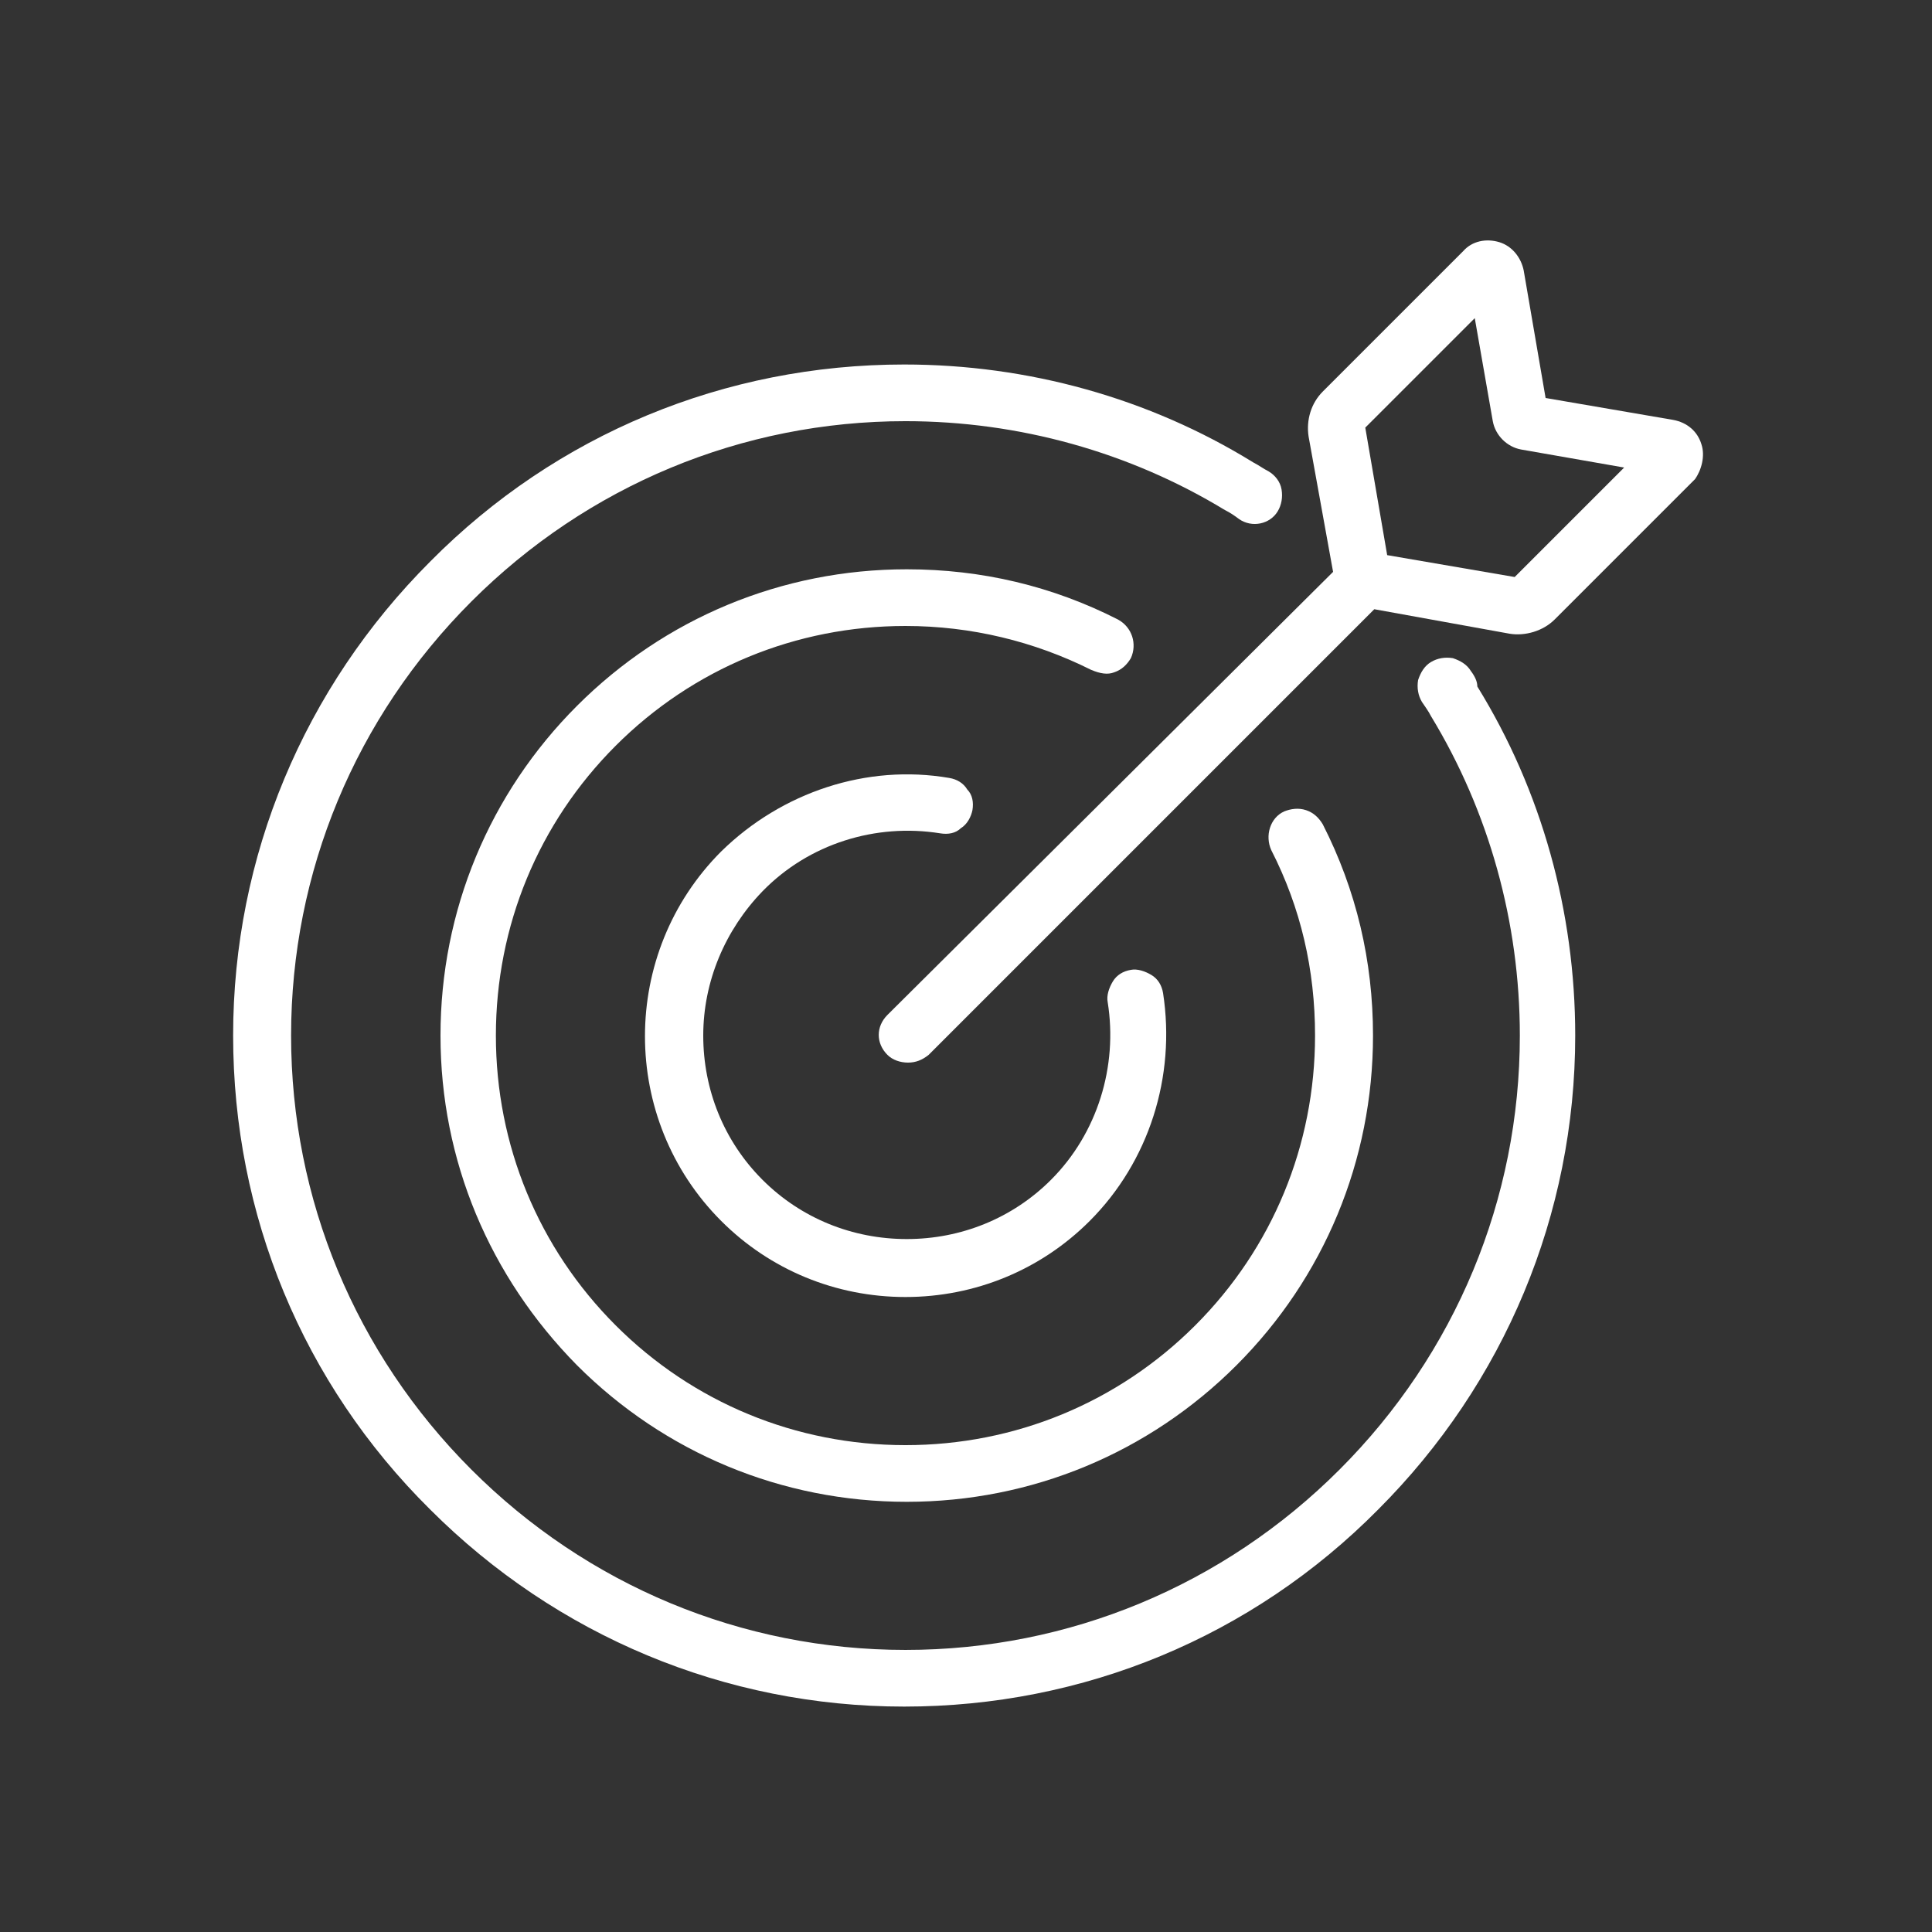
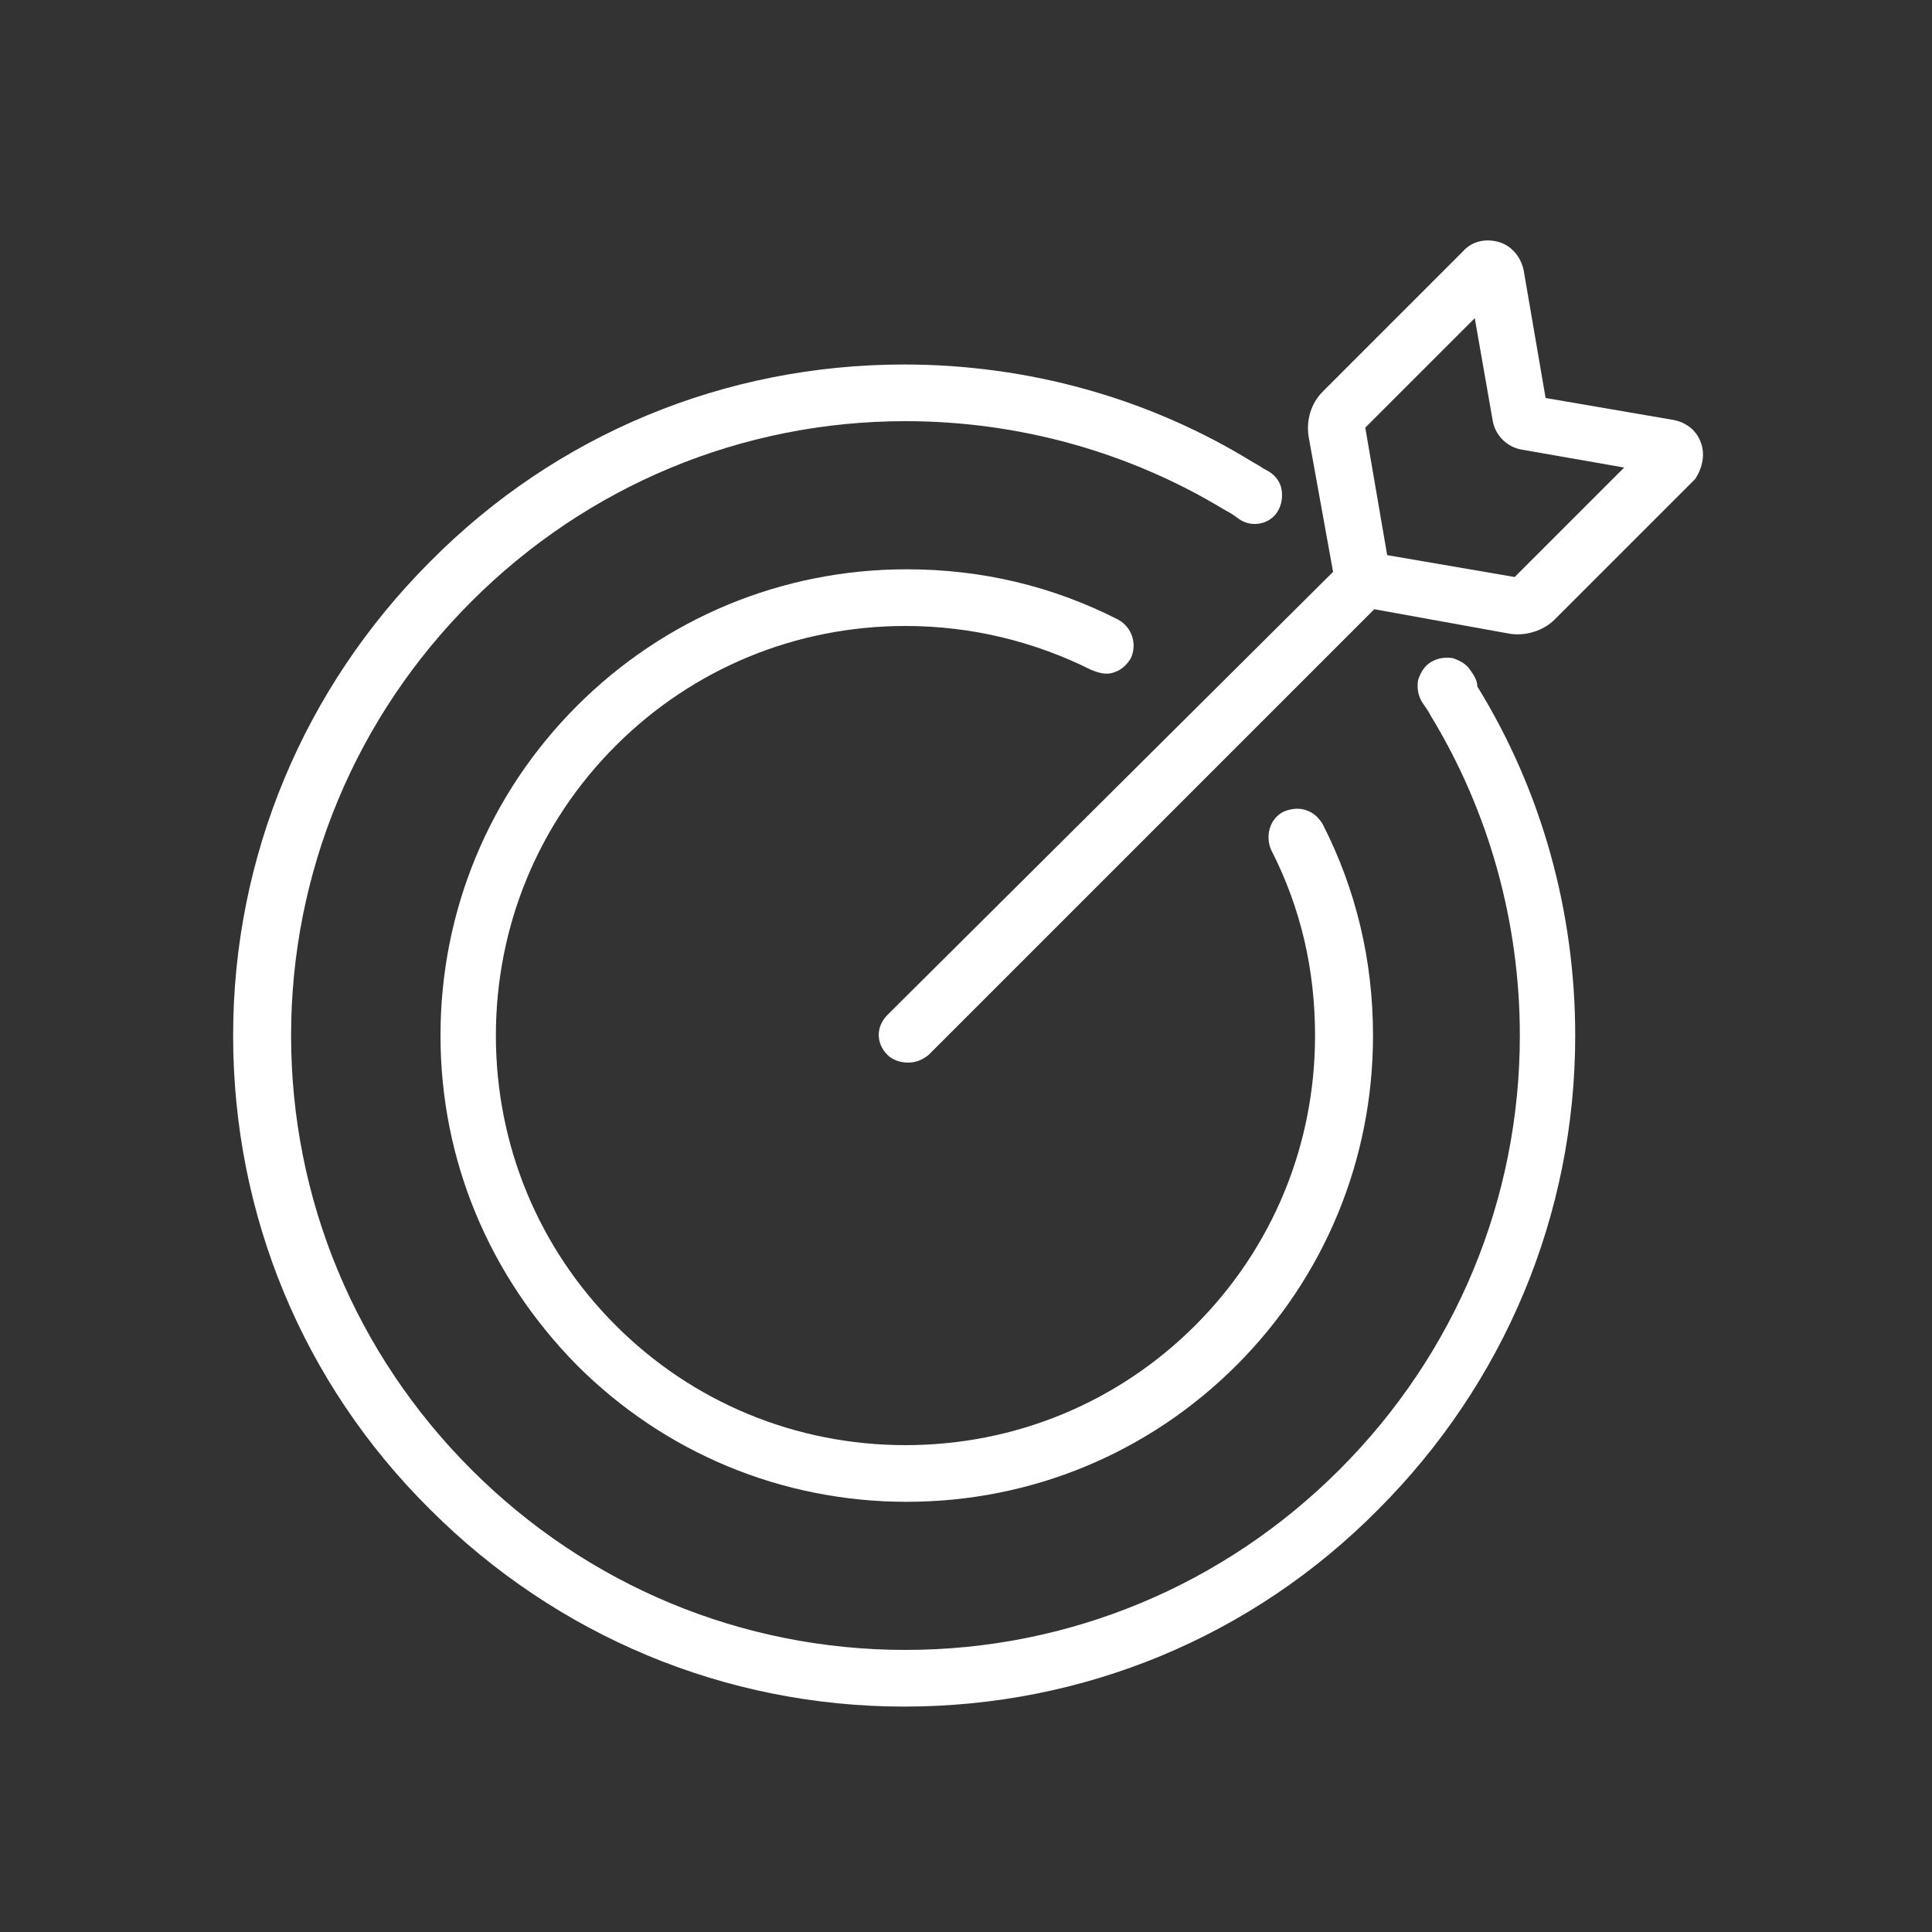
<svg xmlns="http://www.w3.org/2000/svg" version="1.1" id="Layer_1" x="0px" y="0px" viewBox="0 0 150 150" style="enable-background:new 0 0 150 150;" xml:space="preserve">
  <rect x="0" y="0" width="150" height="150" fill="#333333" stroke="none" />
  <style type="text/css">
	.st0{fill:#FFFFFF;}
</style>
  <g>
    <path class="st0" d="M114.2,52.1c-0.3-0.5-0.8-0.8-1.4-1c-0.6-0.1-1.2,0-1.7,0.3c-0.5,0.3-0.8,0.8-1,1.4c-0.1,0.6,0,1.2,0.3,1.7   c0.2,0.3,0.5,0.7,0.7,1.1c4.5,7.4,6.9,16,6.9,24.8c0,12.7-5,24.7-14,33.7c-9,9-21,14-33.7,14c-12.7,0-24.7-5-33.7-14   c-9-9-14-21-14-33.7c0-12.7,5-24.7,14-33.7c9-9,21-14,33.7-14c8.8,0,17.4,2.4,24.8,6.9c0.4,0.2,0.7,0.4,1.1,0.7   c1,0.7,2.4,0.4,3-0.6c0.3-0.5,0.4-1.1,0.3-1.7c-0.1-0.6-0.5-1.1-1-1.4c-0.4-0.2-0.8-0.5-1.2-0.7c-8.1-5-17.5-7.6-27.1-7.6   c-13.9,0-27,5.4-36.8,15.3c-9.8,9.8-15.3,22.9-15.3,36.8s5.4,27,15.3,36.8c9.8,9.8,22.9,15.3,36.8,15.3c13.9,0,27-5.4,36.8-15.3   c9.8-9.8,15.3-22.9,15.3-36.8c0-9.6-2.6-19-7.6-27.1C114.7,52.9,114.5,52.5,114.2,52.1z" />
    <path class="st0" d="M86.5,52.2c0.6-0.2,1-0.6,1.3-1.1c0.5-1.1,0.1-2.4-1-3c-5.1-2.6-10.6-3.9-16.4-3.9c-9.7,0-18.8,3.8-25.6,10.6   S34.2,70.7,34.2,80.4S38,99.1,44.8,106c6.8,6.8,15.9,10.6,25.6,10.6S89.2,112.8,96,106c6.8-6.8,10.6-15.9,10.6-25.6   c0-5.8-1.3-11.3-3.9-16.4c-0.3-0.5-0.7-0.9-1.3-1.1c-0.6-0.2-1.2-0.1-1.7,0.1c-1.1,0.5-1.5,1.9-1,3c2.3,4.5,3.4,9.3,3.4,14.4   c0,8.5-3.3,16.5-9.3,22.5c-6,6-14,9.3-22.5,9.3c-8.5,0-16.5-3.3-22.5-9.3c-6-6-9.3-14-9.3-22.5c0-8.5,3.3-16.5,9.3-22.5   s14-9.3,22.5-9.3c5.1,0,10,1.2,14.4,3.4C85.4,52.3,86,52.4,86.5,52.2z" />
-     <path class="st0" d="M73,64.7c0.6,0.1,1.2,0,1.6-0.4c0.5-0.3,0.8-0.9,0.9-1.4c0.1-0.6,0-1.2-0.4-1.6c-0.3-0.5-0.8-0.8-1.4-0.9   c-6.4-1.1-13,1.1-17.7,5.7c-7.9,7.9-7.9,20.8,0,28.7c3.8,3.8,8.9,5.9,14.3,5.9s10.5-2.1,14.3-5.9c4.6-4.6,6.7-11.2,5.7-17.7   c-0.1-0.6-0.4-1.1-0.9-1.4c-0.5-0.3-1.1-0.5-1.6-0.4c-0.6,0.1-1.1,0.4-1.4,0.9c-0.3,0.5-0.5,1.1-0.4,1.6c0.8,5-0.8,10.2-4.4,13.8   c-3,3-7,4.6-11.2,4.6c-4.2,0-8.2-1.6-11.2-4.6c-3-3-4.6-7-4.6-11.2c0-4.2,1.7-8.2,4.6-11.2C62.8,65.5,68,63.9,73,64.7z" />
    <path class="st0" d="M132.1,34.5c-0.3-1-1.1-1.7-2.2-1.9l-9.9-1.7l-1.7-9.9c-0.2-1-0.9-1.9-1.9-2.2c-1-0.3-2.1-0.1-2.8,0.7   l-10.9,10.9c-0.9,0.9-1.3,2.2-1.1,3.5l1.9,10.5L68.9,78.8c-0.9,0.9-0.9,2.2,0,3.1c0.4,0.4,1,0.6,1.6,0.6s1.1-0.2,1.6-0.6l34.6-34.6   l10.5,1.9c1.2,0.2,2.6-0.2,3.5-1.1l10.9-10.9C132.1,36.5,132.4,35.4,132.1,34.5z M126.1,36.3l-8.5,8.5l-9.9-1.7l-1.7-9.9l8.5-8.5   l1.4,8c0.2,1.1,1.1,2,2.2,2.2L126.1,36.3z" />
  </g>
</svg>